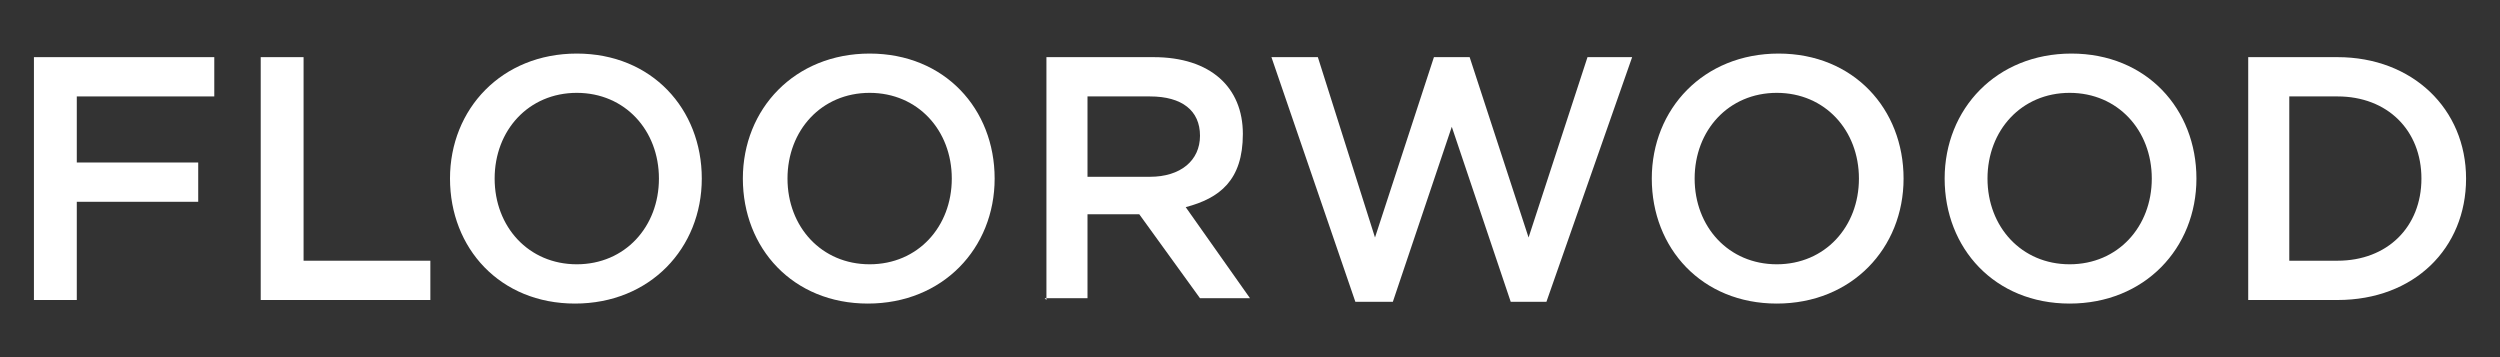
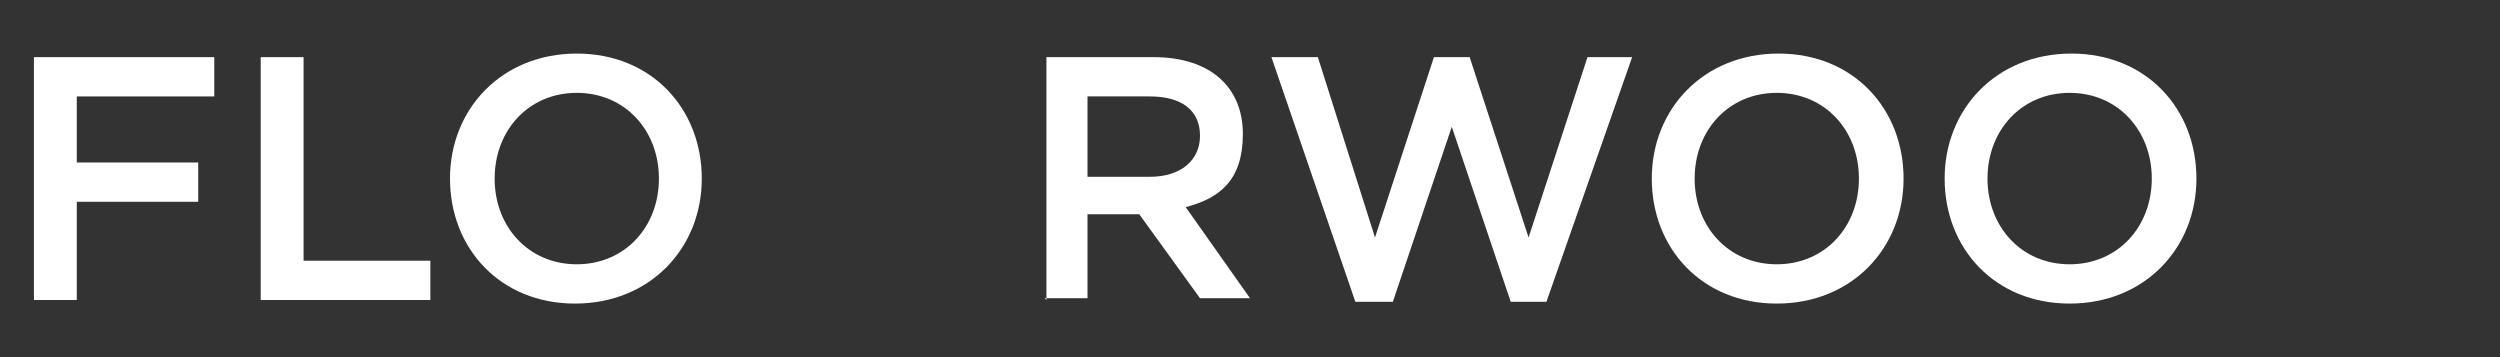
<svg xmlns="http://www.w3.org/2000/svg" id="_Слой_1" data-name="Слой_1" version="1.1" viewBox="0 0 140 20">
  <rect x="0" y="0" width="140" height="20" fill="#333333" stroke="none" />
  <defs>
    <style> .st0 { fill: #fff; } </style>
  </defs>
-   <path class="st0" d="M128.2,14.6h2.7c2.8,0,4.7-1.9,4.7-4.6s-1.9-4.6-4.7-4.6h-2.7v9.2ZM125.9,16.8V3.2h5c4.2,0,7.2,2.9,7.2,6.8s-2.9,6.8-7.2,6.8h-5Z" />
  <path class="st0" d="M115.9,14.8c2.7,0,4.6-2.1,4.6-4.8s-1.9-4.8-4.6-4.8-4.6,2.1-4.6,4.8,1.9,4.8,4.6,4.8ZM115.9,17c-4.2,0-7-3.1-7-7s2.9-7,7.1-7,7,3.1,7,7-2.9,7-7.1,7Z" />
  <path class="st0" d="M99.5,14.8c2.7,0,4.6-2.1,4.6-4.8s-1.9-4.8-4.6-4.8-4.6,2.1-4.6,4.8,1.9,4.8,4.6,4.8ZM99.5,17c-4.2,0-7-3.1-7-7s2.9-7,7.1-7,7,3.1,7,7-2.9,7-7.1,7Z" />
  <polygon class="st0" points="75.9 16.9 71.2 3.2 73.8 3.2 77 13.3 80.3 3.2 82.3 3.2 85.6 13.3 88.9 3.2 91.4 3.2 86.6 16.9 84.6 16.9 81.3 7.1 78 16.9 75.9 16.9" />
  <path class="st0" d="M60.9,9.9h3.5c1.7,0,2.8-.9,2.8-2.3s-1-2.2-2.8-2.2h-3.5v4.5ZM58.6,16.8V3.2h6c3.2,0,5,1.7,5,4.3s-1.3,3.6-3.2,4.1l3.6,5.1h-2.8l-3.4-4.7h-2.9v4.7h-2.4Z" />
-   <path class="st0" d="M48.7,14.8c2.7,0,4.6-2.1,4.6-4.8s-1.9-4.8-4.6-4.8-4.6,2.1-4.6,4.8,1.9,4.8,4.6,4.8ZM48.6,17c-4.2,0-7-3.1-7-7s2.9-7,7.1-7,7,3.1,7,7-2.9,7-7.1,7Z" />
  <path class="st0" d="M32.3,14.8c2.7,0,4.6-2.1,4.6-4.8s-1.9-4.8-4.6-4.8-4.6,2.1-4.6,4.8,1.9,4.8,4.6,4.8ZM32.2,17c-4.2,0-7-3.1-7-7s2.9-7,7.1-7,7,3.1,7,7-2.9,7-7.1,7Z" />
  <polygon class="st0" points="14.6 16.8 14.6 3.2 17 3.2 17 14.6 24.1 14.6 24.1 16.8 14.6 16.8" />
  <polygon class="st0" points="1.9 16.8 1.9 3.2 12 3.2 12 5.4 4.3 5.4 4.3 9.1 11.1 9.1 11.1 11.3 4.3 11.3 4.3 16.8 1.9 16.8" />
</svg>